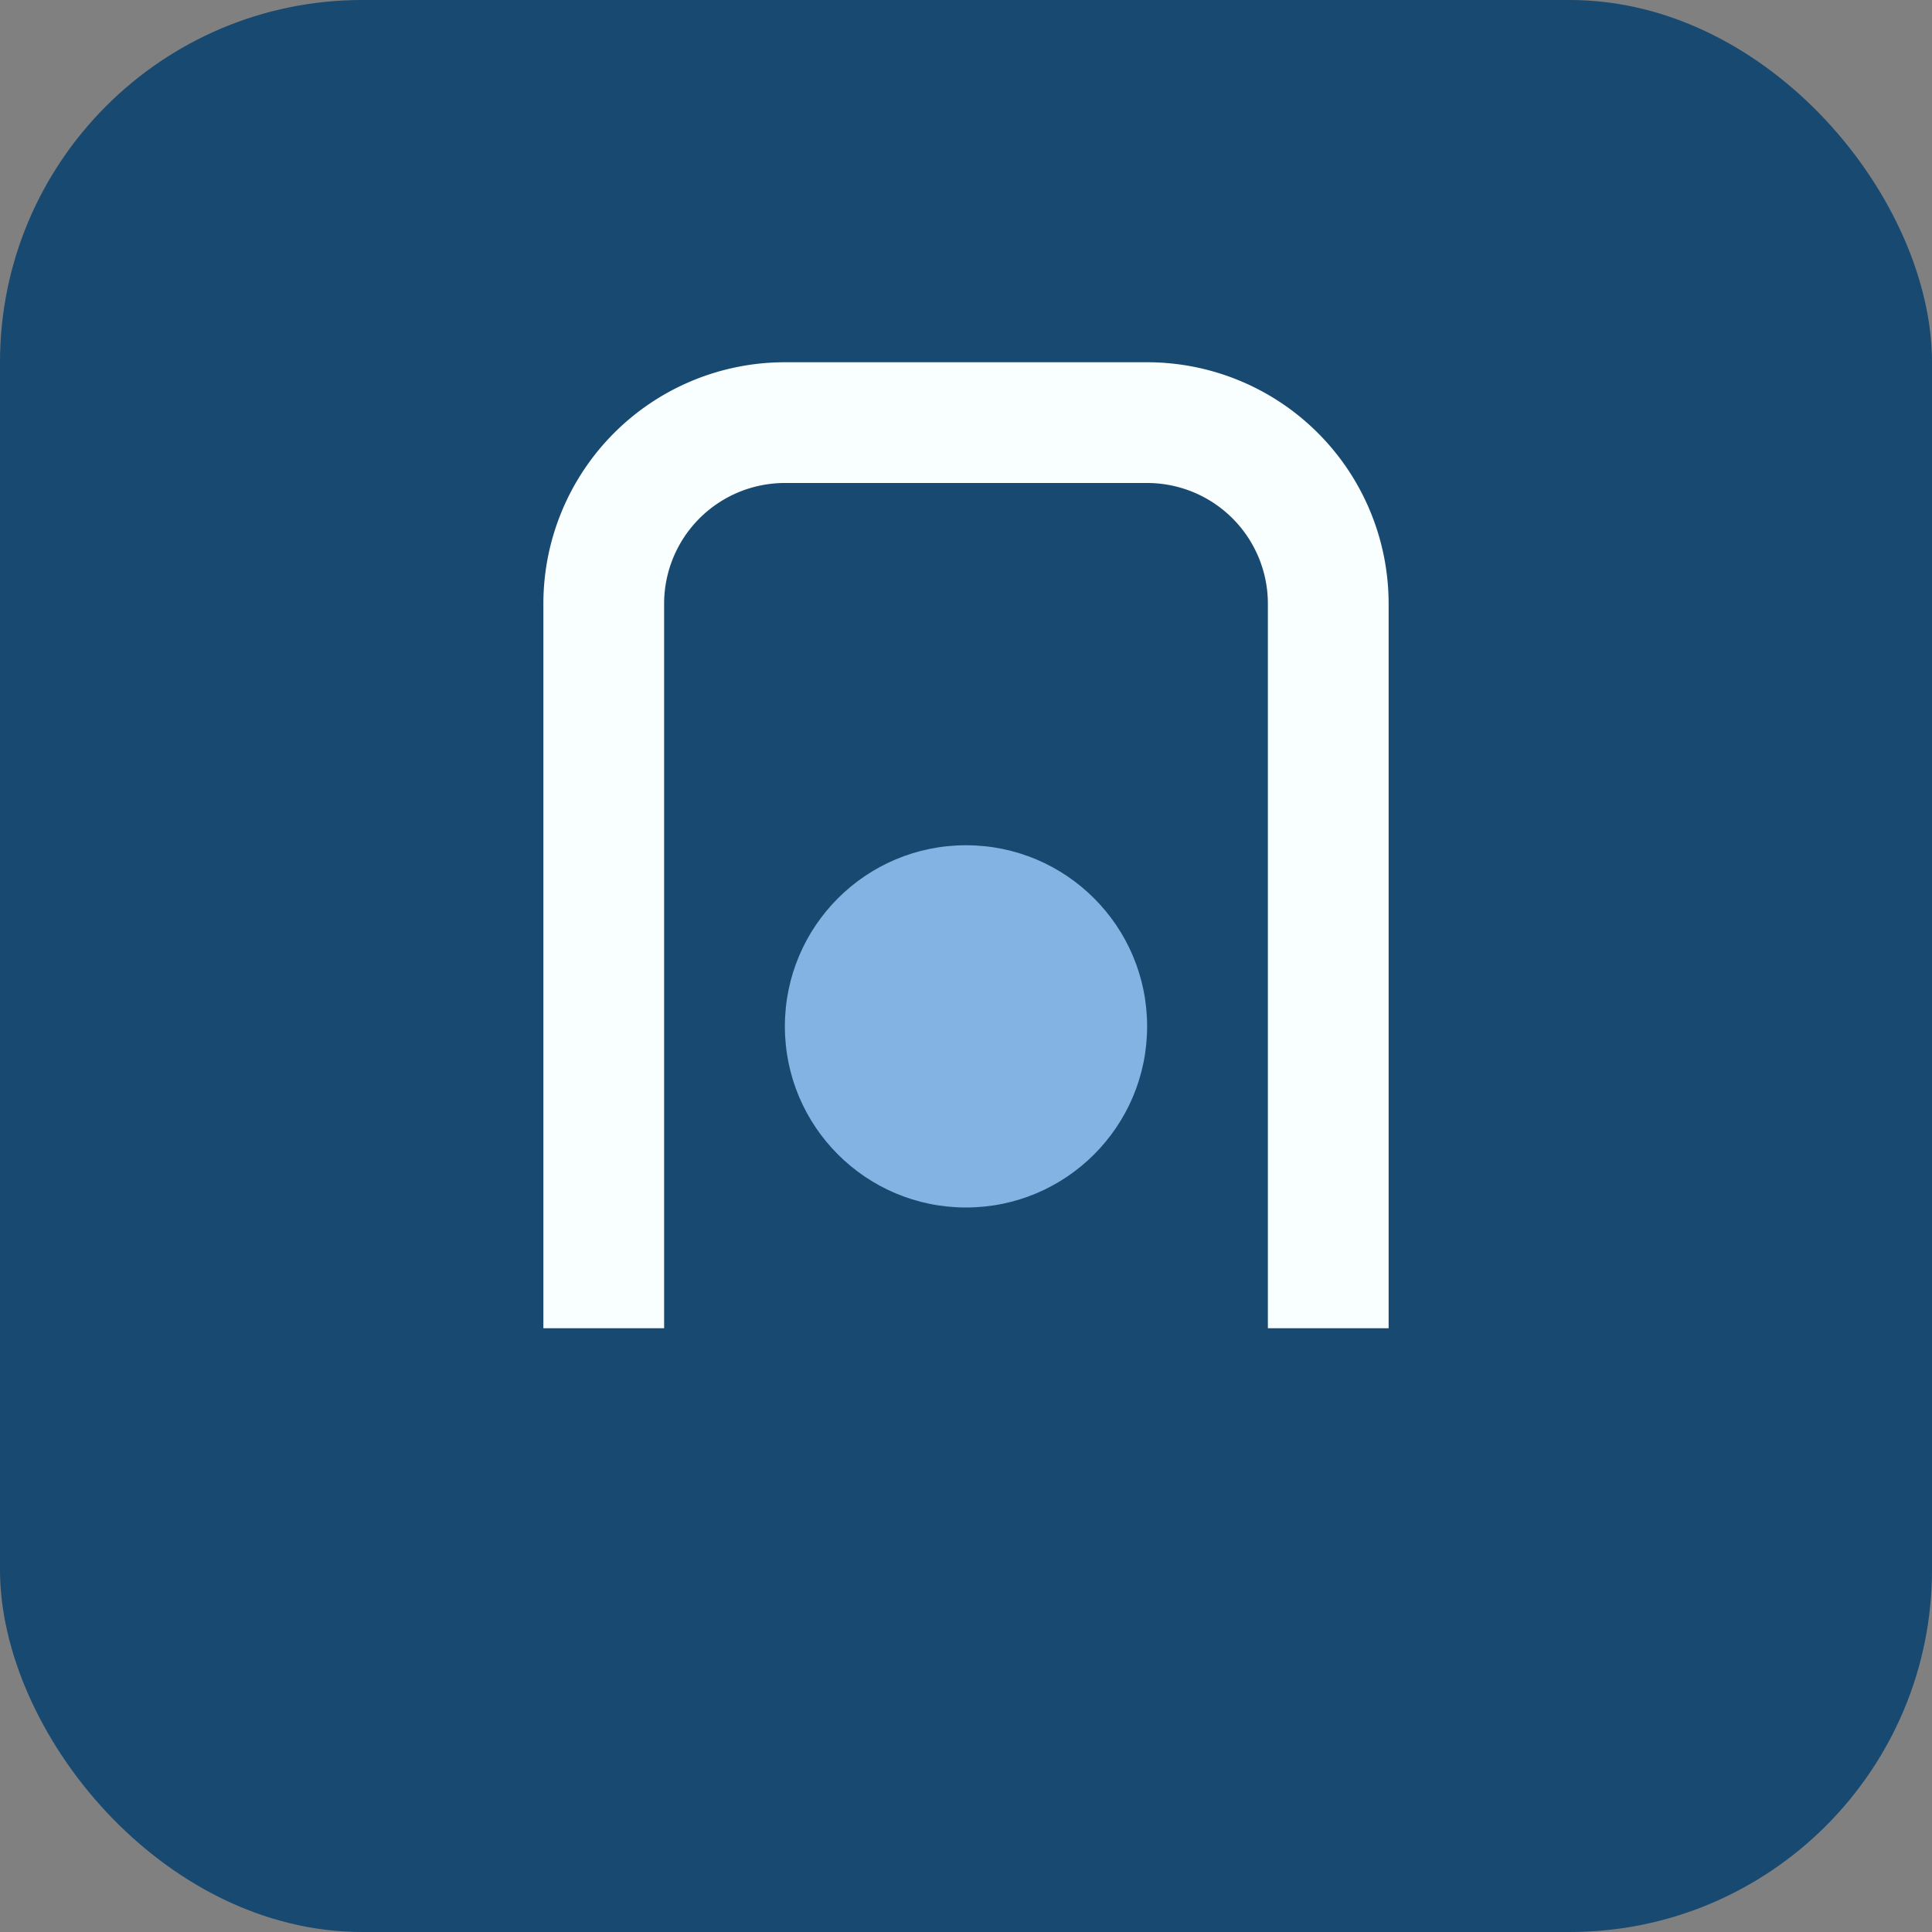
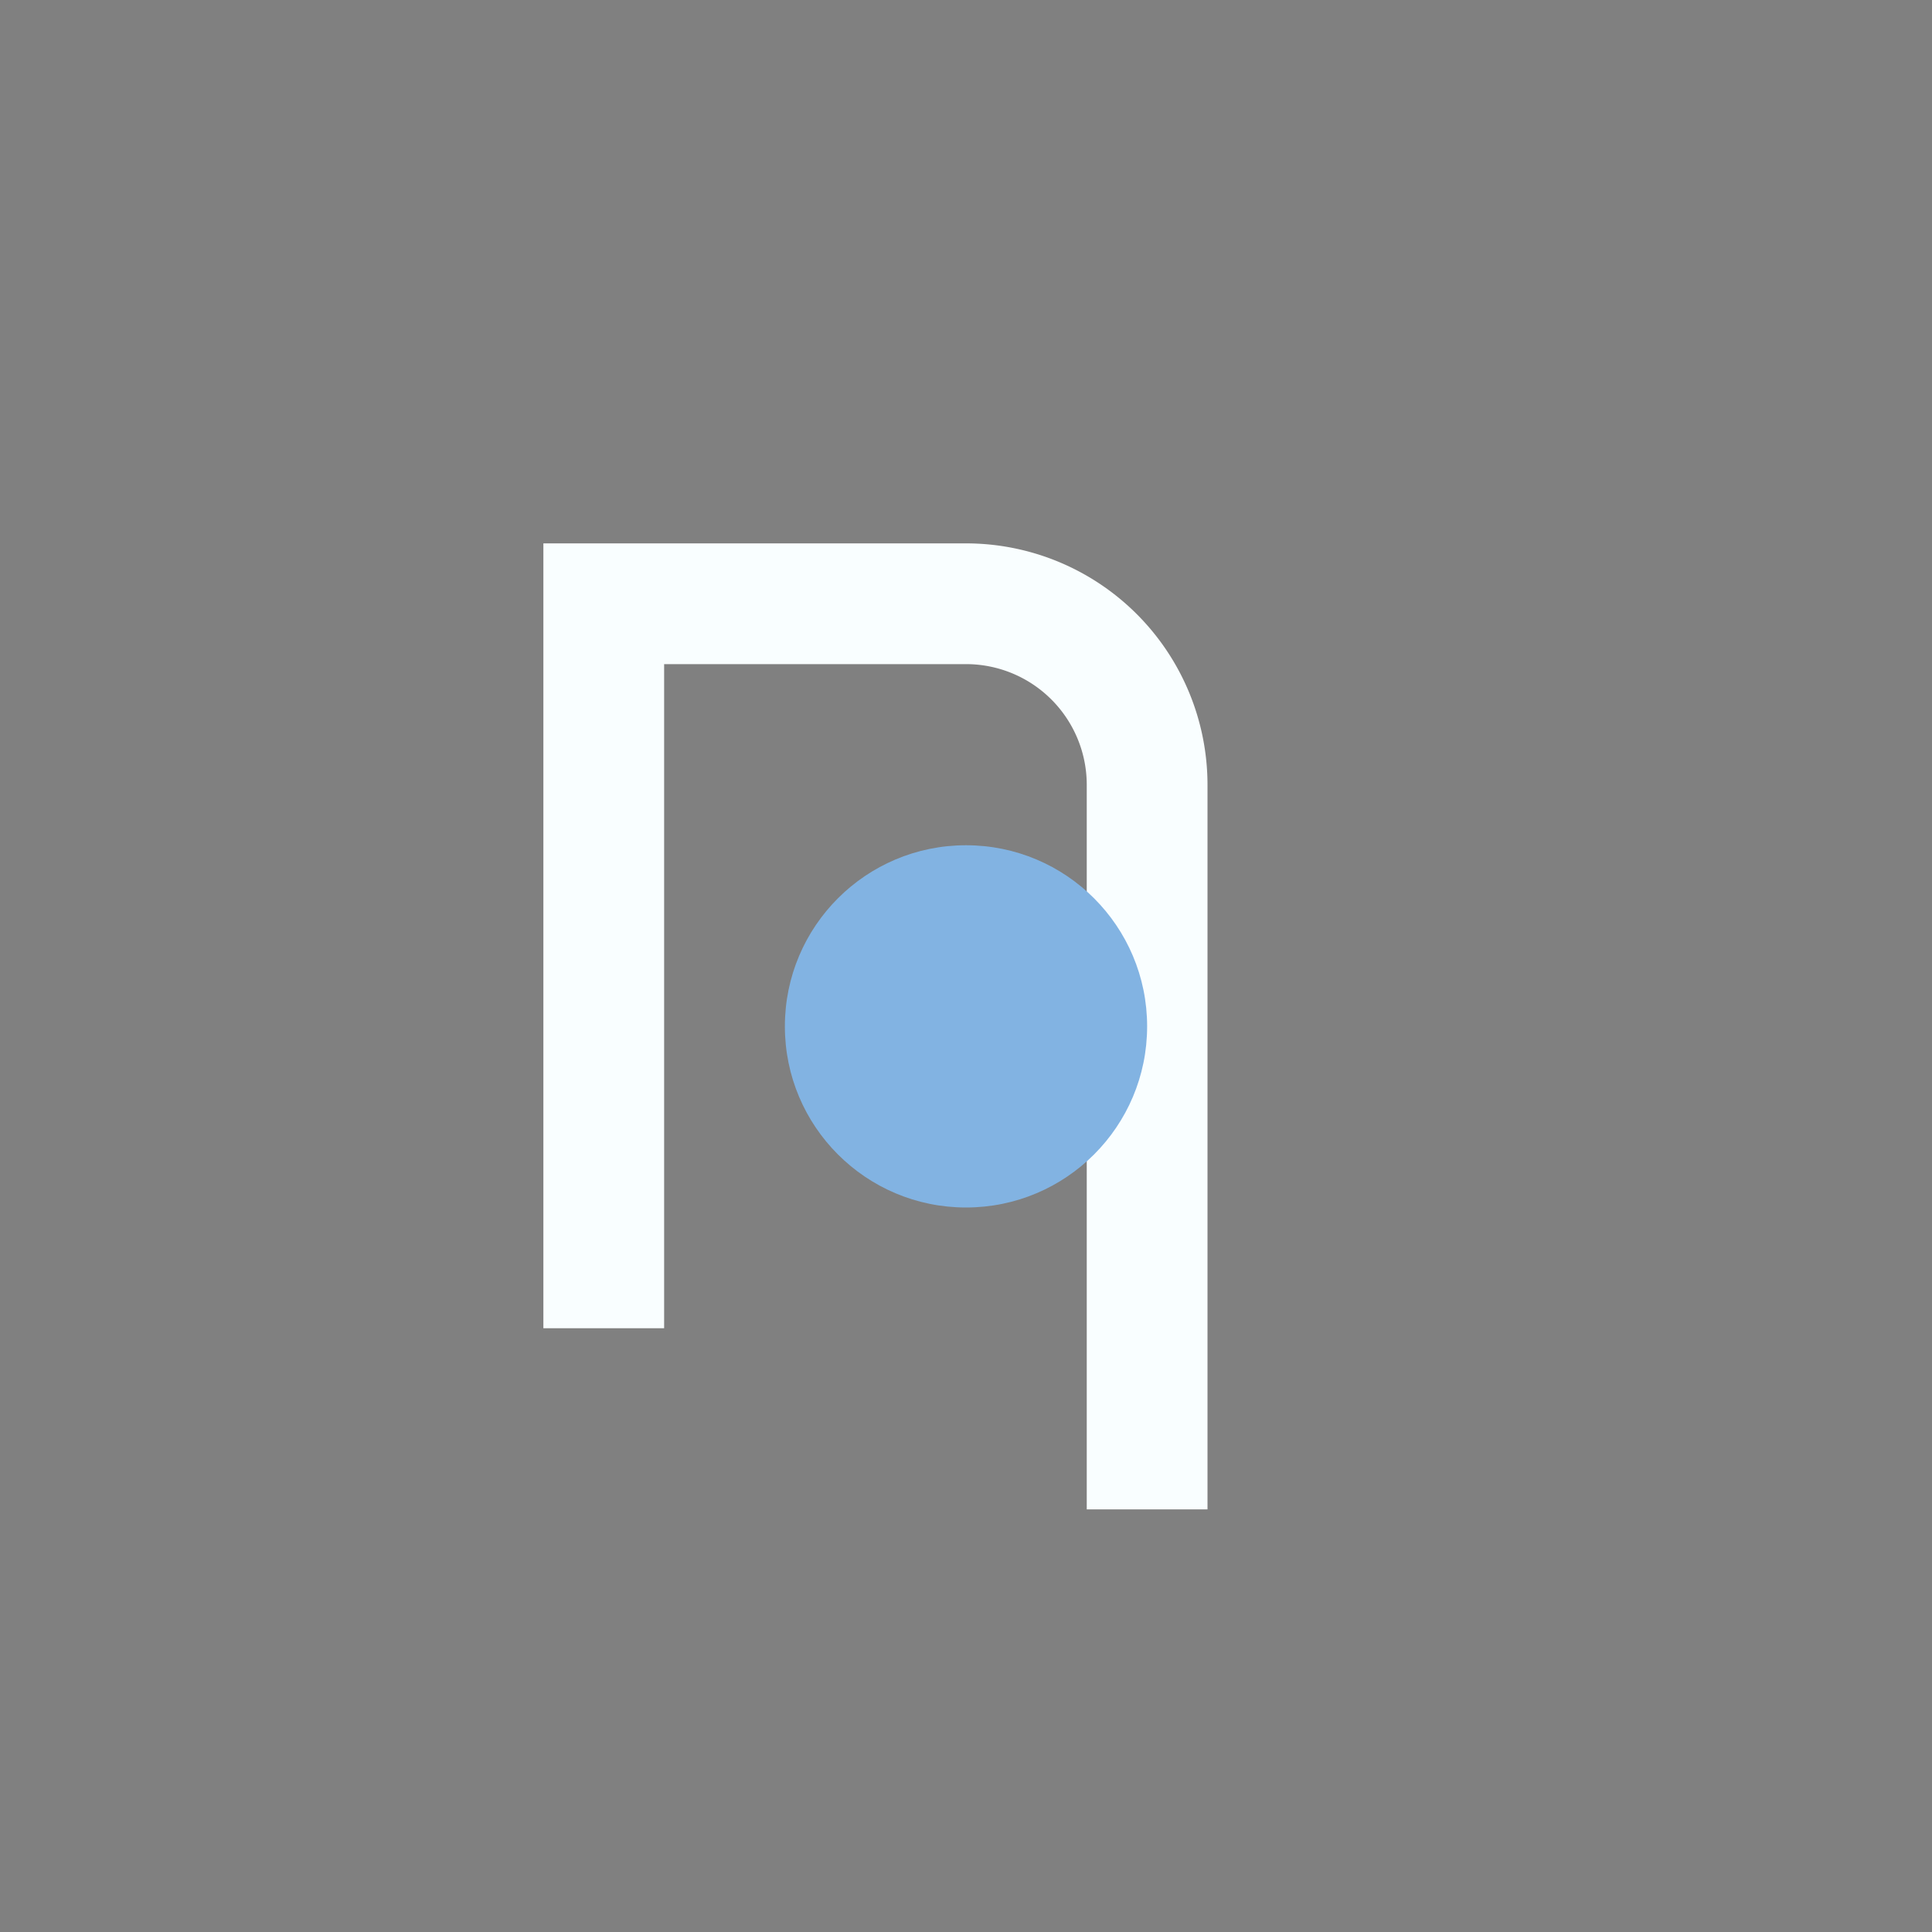
<svg xmlns="http://www.w3.org/2000/svg" width="32" height="32" viewBox="0 0 32 32">
  <rect x="0" y="0" width="32" height="32" fill="#808080" stroke="none" />
-   <rect width="32" height="32" rx="6" fill="#184971" />
-   <path d="M10 22V10a3 3 0 0 1 3-3h6a3 3 0 0 1 3 3v12" stroke="#F9FEFF" stroke-width="2" fill="none" />
+   <path d="M10 22V10h6a3 3 0 0 1 3 3v12" stroke="#F9FEFF" stroke-width="2" fill="none" />
  <circle cx="16" cy="17" r="3" fill="#82B3E2" />
</svg>